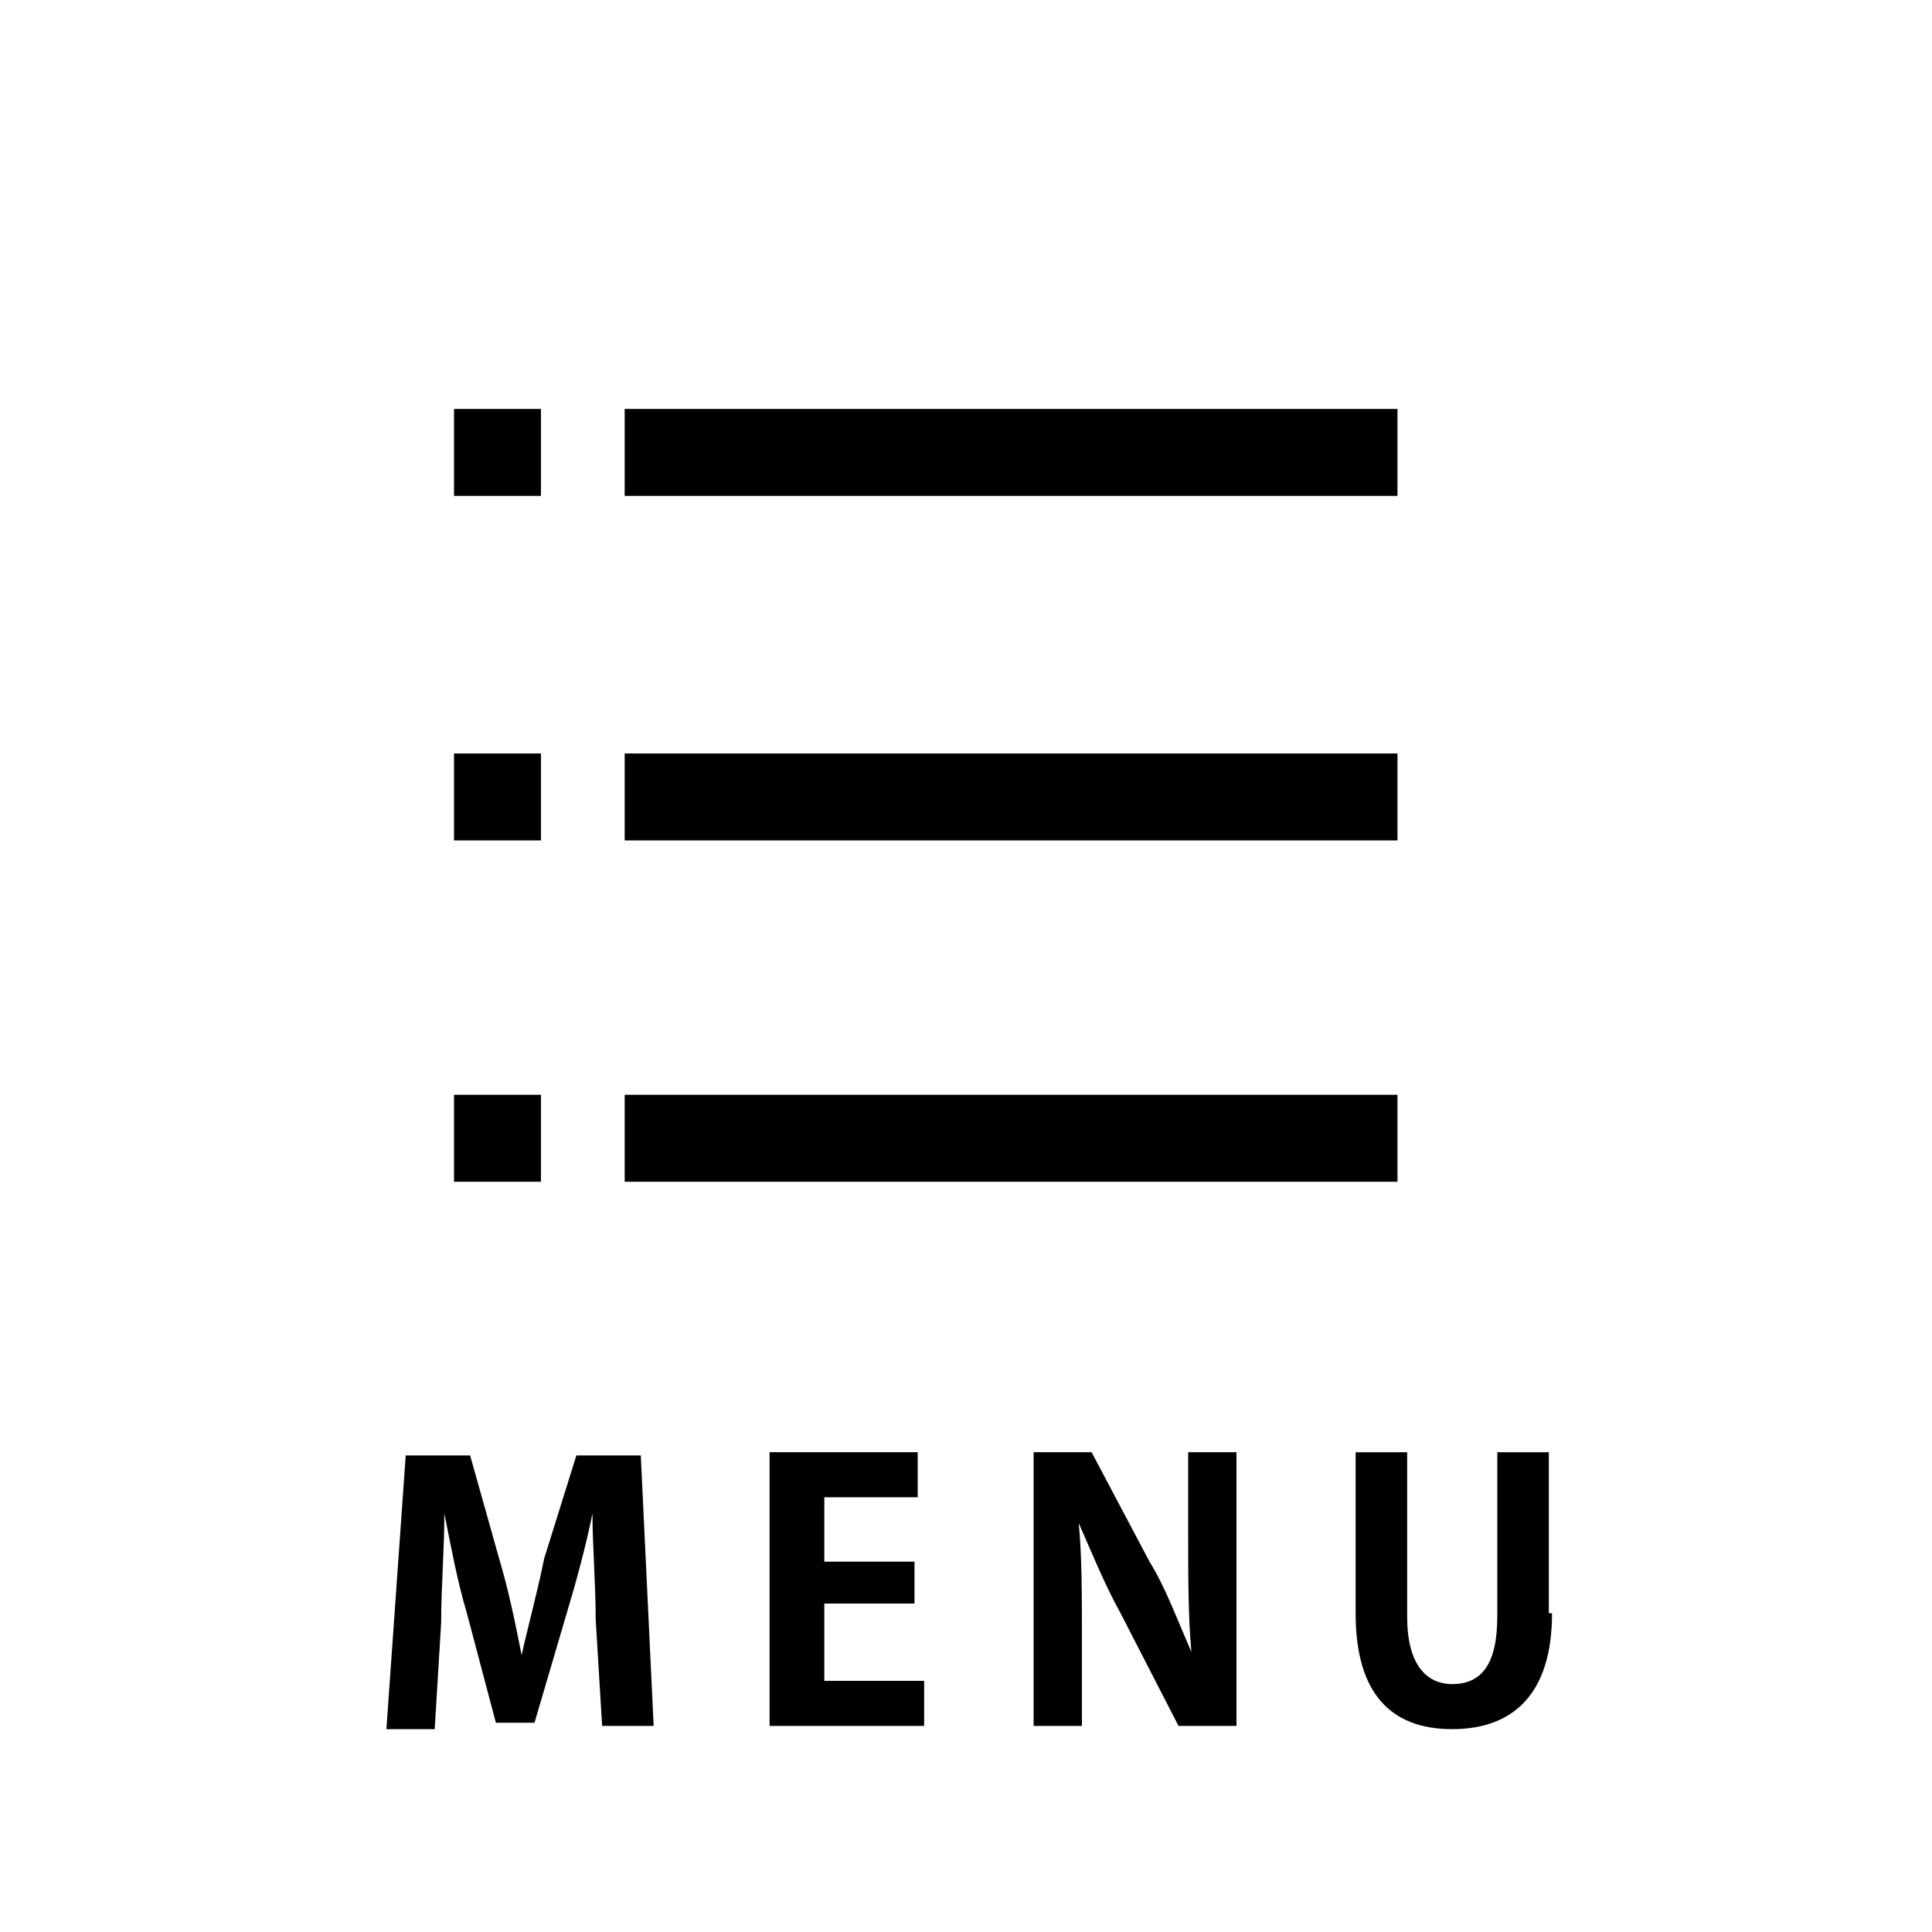
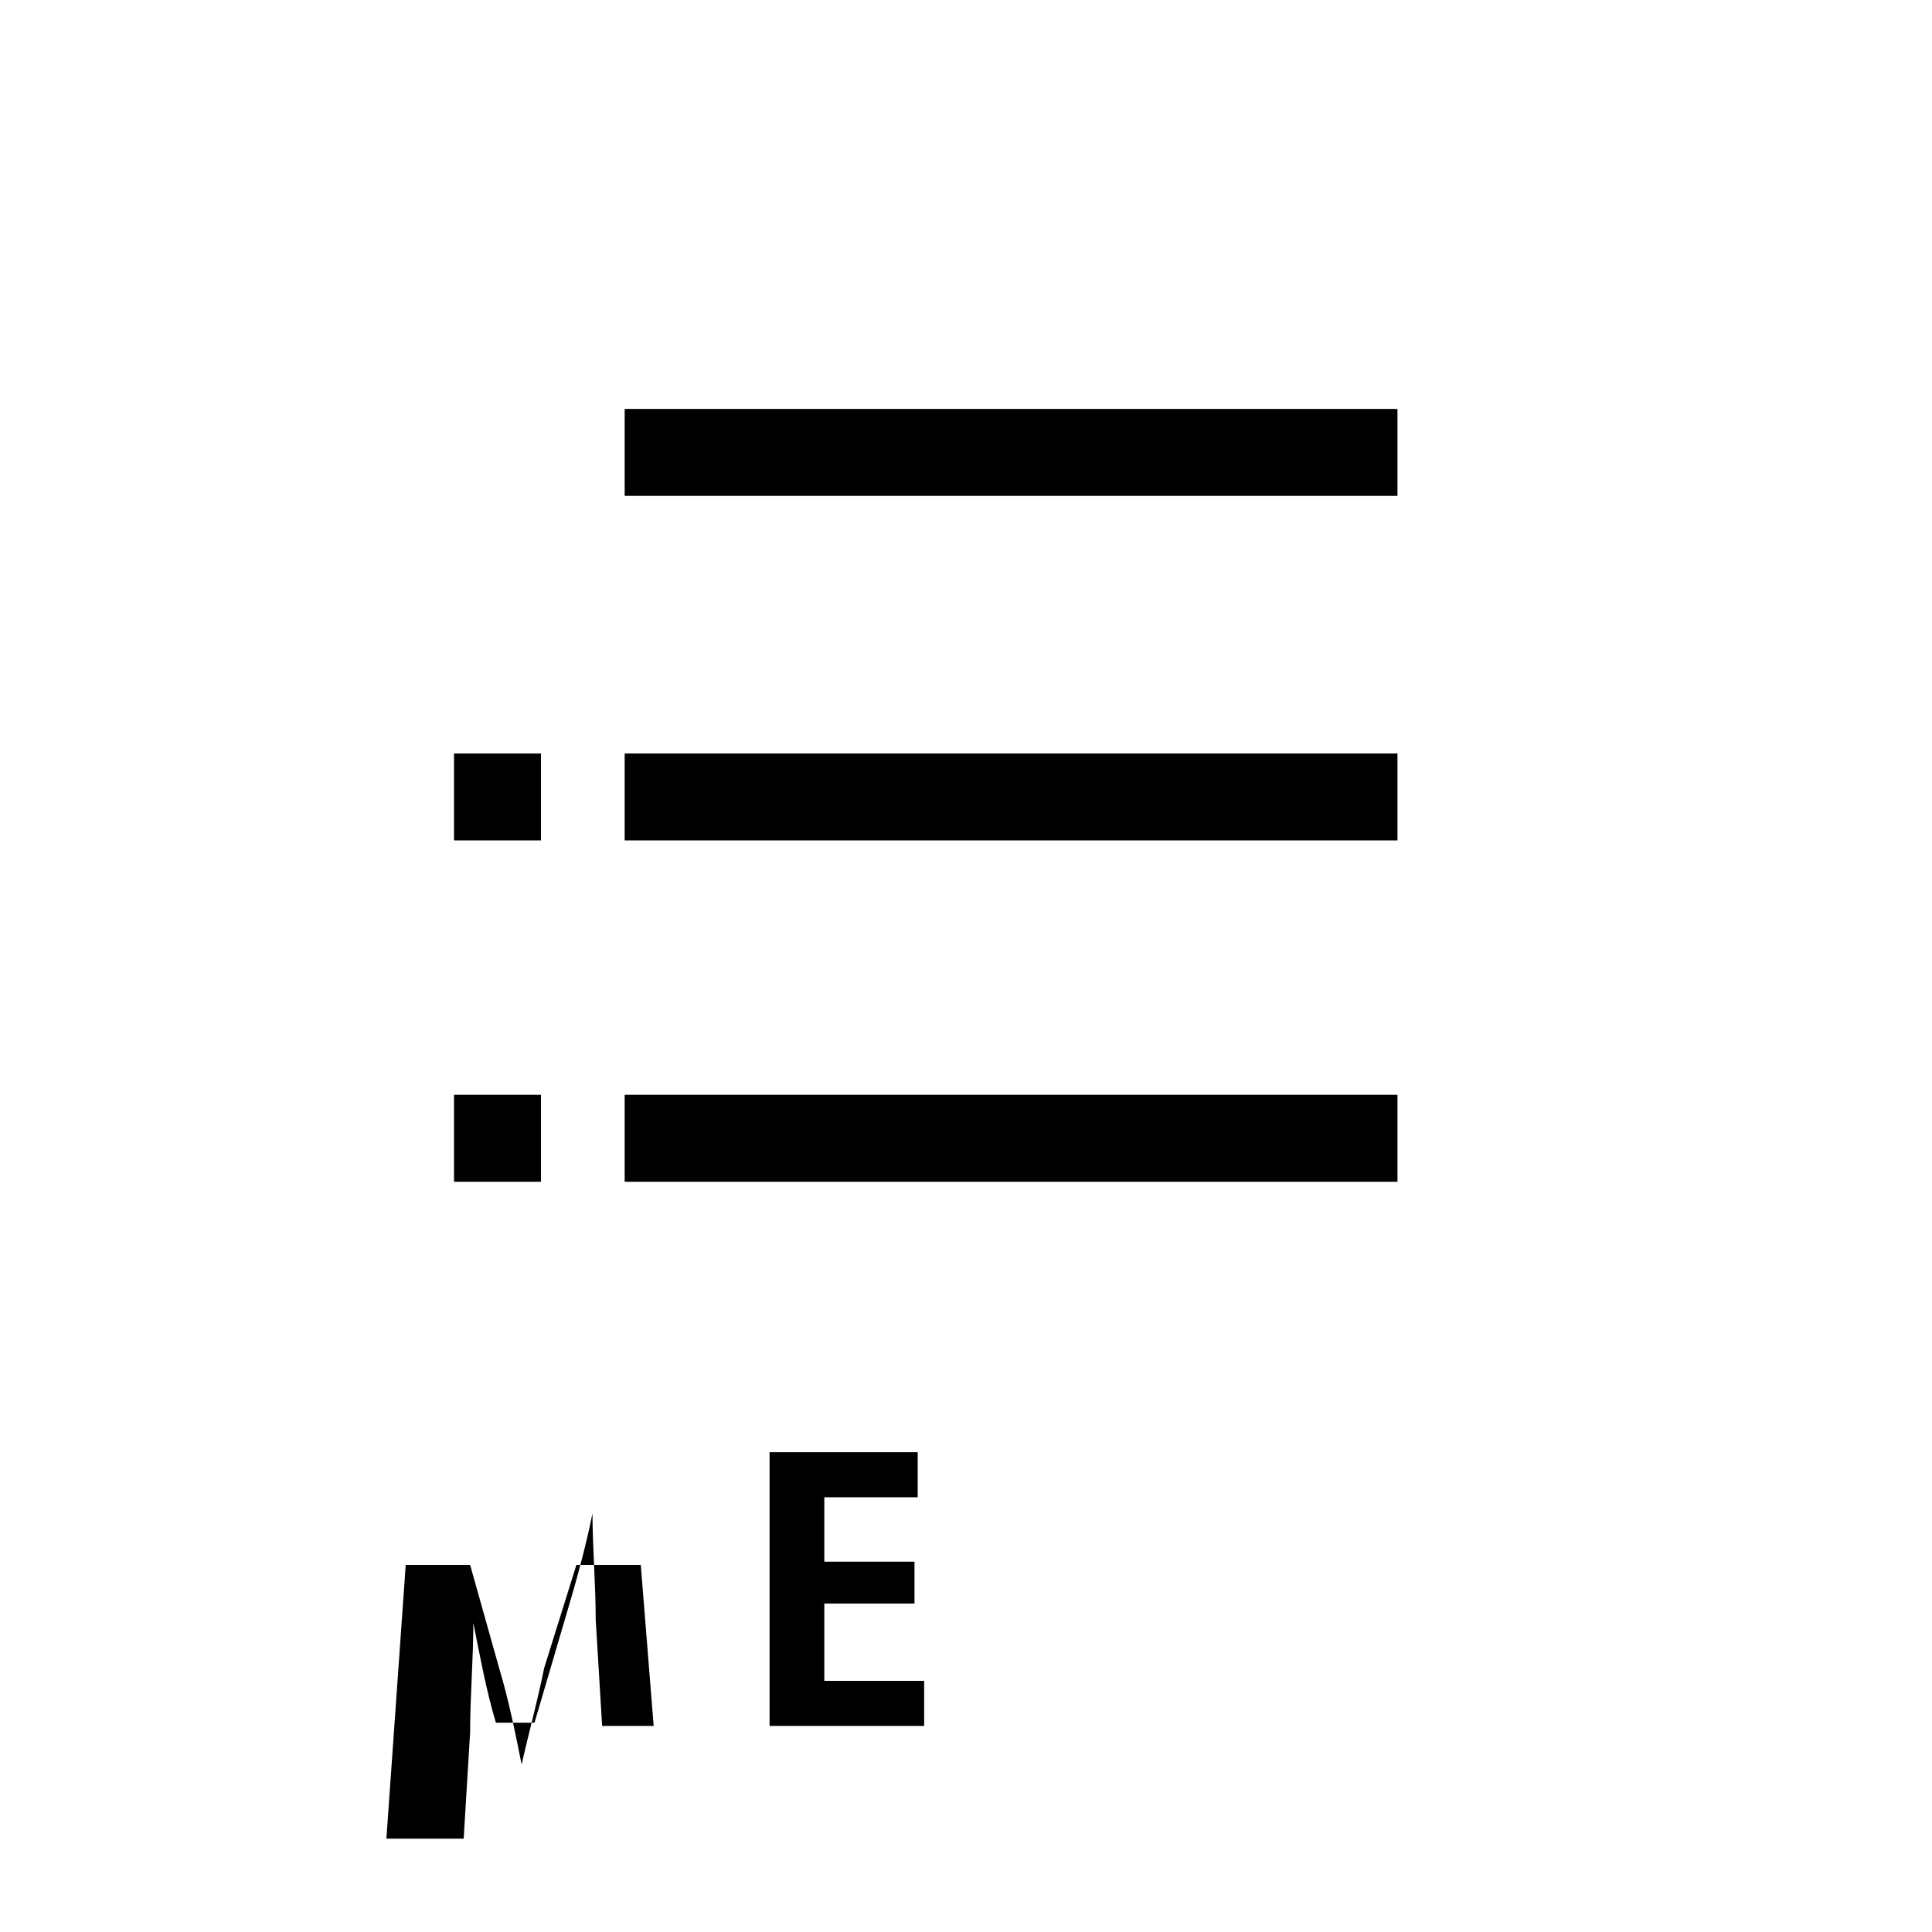
<svg xmlns="http://www.w3.org/2000/svg" version="1.1" id="レイヤー_1" x="0px" y="0px" viewBox="0 0 60 60" style="enable-background:new 0 0 60 60;" xml:space="preserve">
  <style type="text/css">
	.st0{fill:#FFFFFF;}
</style>
  <rect class="st0" width="60" height="60" />
  <g>
    <g>
-       <path d="M20.3,53.6h-1.6l-0.2-3.3c0-1.1-0.1-2.3-0.1-3.3l0,0c-0.2,1-0.5,2.1-0.8,3.1l-1,3.4h-1.2l-0.9-3.4c-0.3-1-0.5-2.1-0.7-3.1    l0,0c0,1.1-0.1,2.3-0.1,3.4l-0.2,3.3H12l0.6-8.5h2l0.9,3.2c0.3,1,0.5,2,0.7,3l0,0c0.2-0.9,0.5-2,0.7-3l1-3.2h2L20.3,53.6z" />
+       <path d="M20.3,53.6h-1.6l-0.2-3.3c0-1.1-0.1-2.3-0.1-3.3l0,0c-0.2,1-0.5,2.1-0.8,3.1l-1,3.4h-1.2c-0.3-1-0.5-2.1-0.7-3.1    l0,0c0,1.1-0.1,2.3-0.1,3.4l-0.2,3.3H12l0.6-8.5h2l0.9,3.2c0.3,1,0.5,2,0.7,3l0,0c0.2-0.9,0.5-2,0.7-3l1-3.2h2L20.3,53.6z" />
      <path d="M28.6,53.6h-4.7v-8.5h4.6v1.4h-2.9v2h2.8v1.3h-2.8v2.4h3.1v1.4H28.6z" />
-       <path d="M38.2,53.6h-1.6l-1.8-3.5c-0.5-0.9-0.9-1.9-1.3-2.8l0,0c0.1,1,0.1,2.2,0.1,3.7v2.6h-1.5v-8.5h1.8l1.8,3.4    c0.5,0.8,0.9,1.9,1.3,2.8l0,0c-0.1-1.1-0.1-2.3-0.1-3.7v-2.5h1.5v8.5H38.2z" />
-       <path d="M48.2,50.1c0,2.5-1.2,3.6-3.1,3.6c-1.9,0-3-1.1-3-3.6v-5h1.6v5.1c0,1.5,0.6,2.1,1.4,2.1c0.9,0,1.4-0.6,1.4-2.1v-5.1h1.6v5    H48.2z" />
    </g>
    <g>
      <g>
-         <rect x="14.1" y="12.7" width="2.7" height="2.7" />
-       </g>
+         </g>
      <g>
        <rect x="14.1" y="23.4" width="2.7" height="2.7" />
      </g>
      <g>
        <rect x="14.1" y="34" width="2.7" height="2.7" />
      </g>
      <g>
        <rect x="19.4" y="12.7" width="24" height="2.7" />
      </g>
      <g>
        <rect x="19.4" y="23.4" width="24" height="2.7" />
      </g>
      <g>
        <rect x="19.4" y="34" width="24" height="2.7" />
      </g>
    </g>
  </g>
</svg>